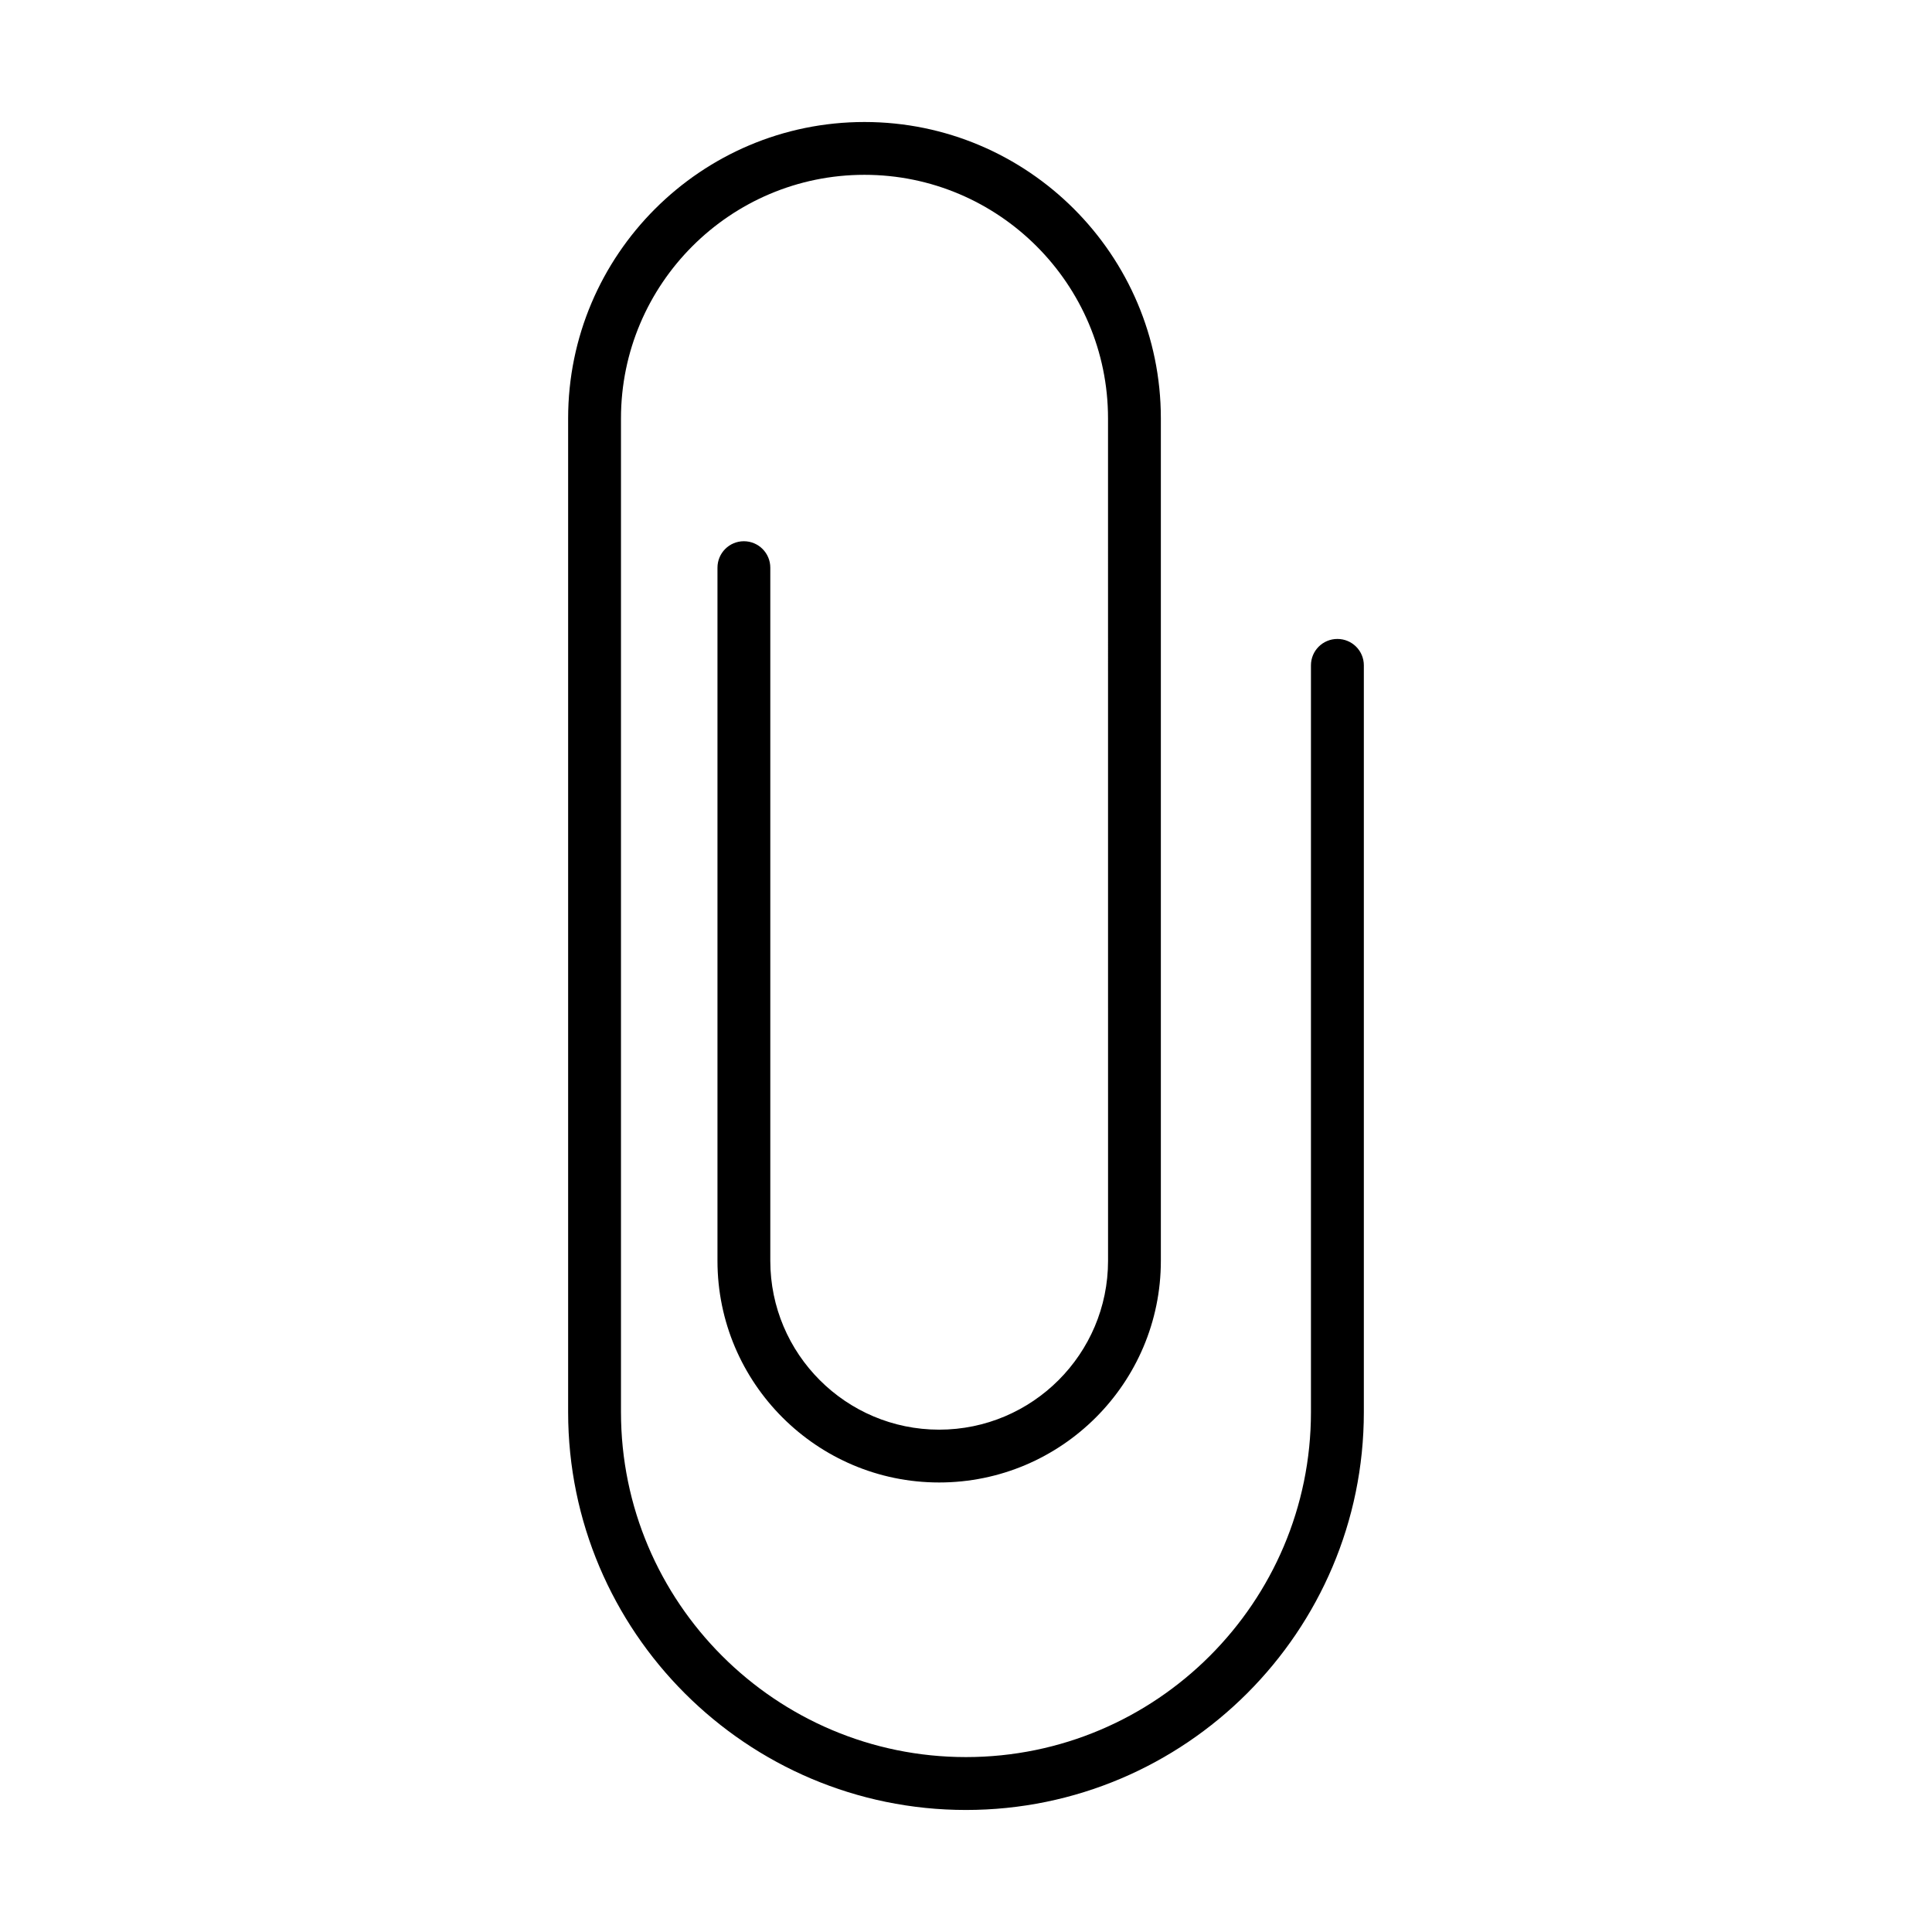
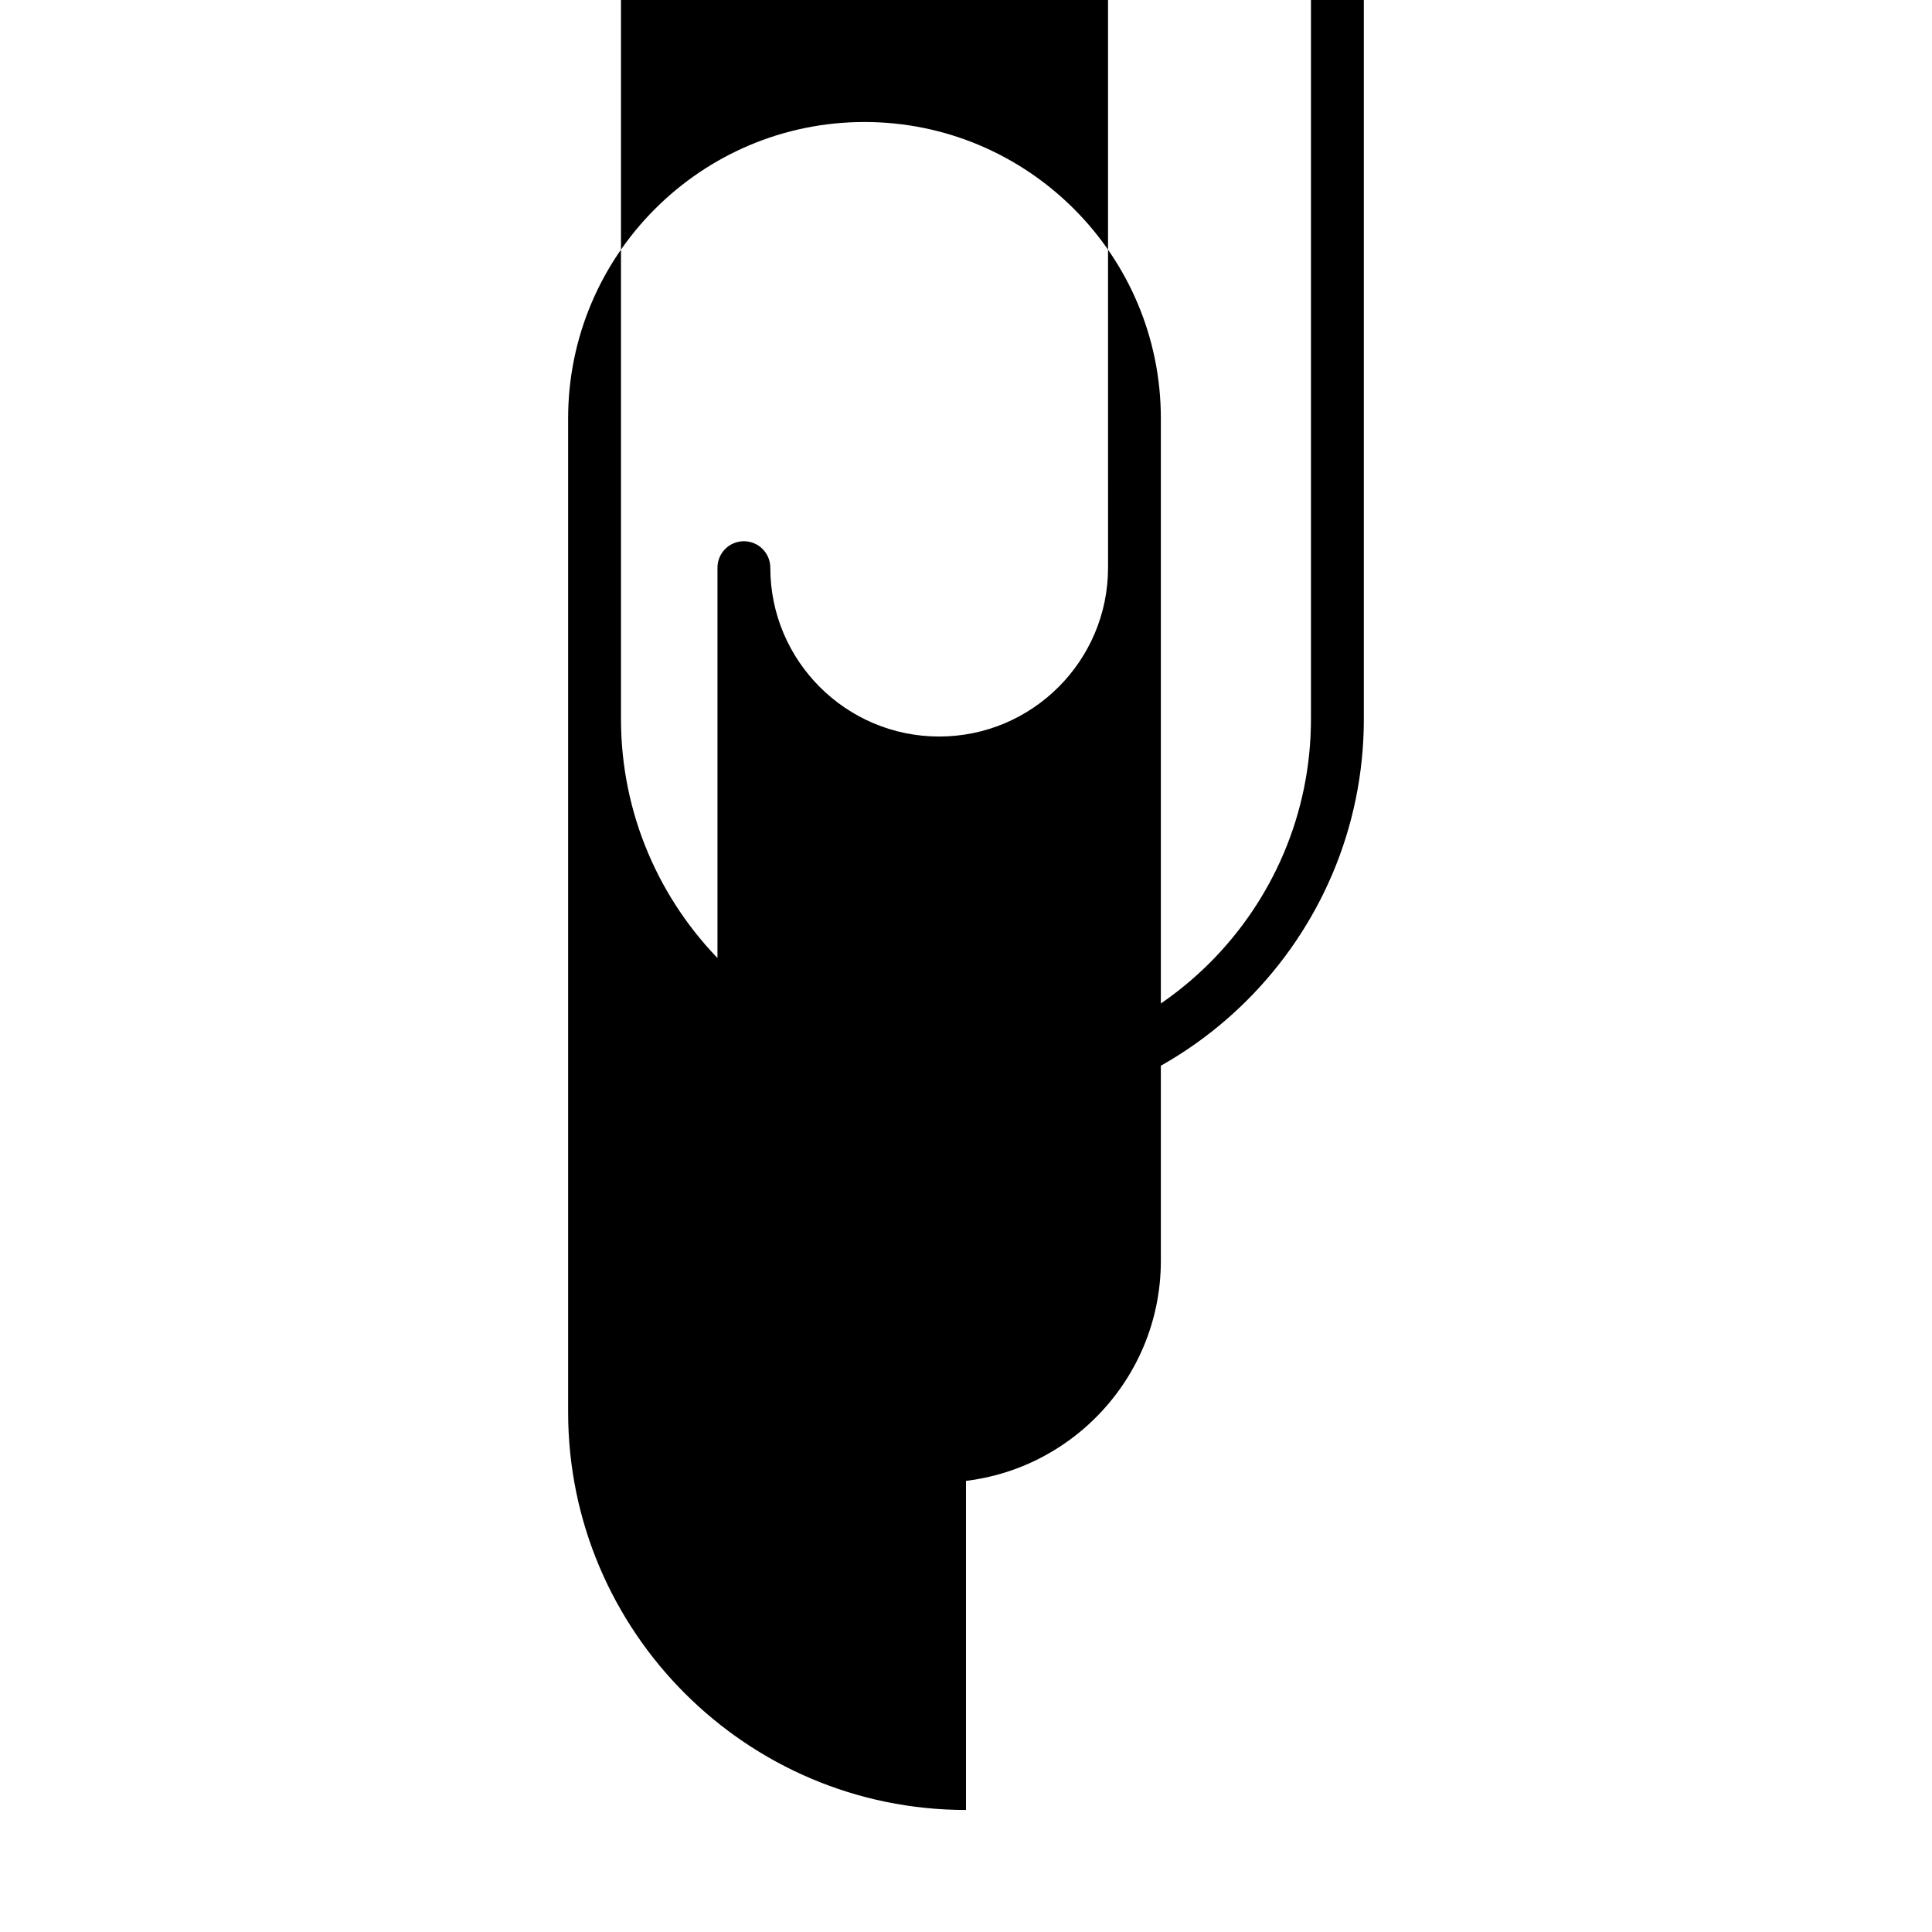
<svg xmlns="http://www.w3.org/2000/svg" fill="#000000" width="800px" height="800px" version="1.1" viewBox="144 144 512 512">
-   <path d="m400 623.66c-58.145 0-105.44-47.297-105.44-105.44v-263.34c0-43.312 35.234-78.547 78.531-78.547 43.312 0 78.547 35.234 78.547 78.547v223.25c0 32.402-26.371 58.742-58.758 58.742-32.387 0-58.742-26.355-58.742-58.742v-183.69c0-3.871 3.133-7.008 6.992-7.008 3.871 0 7.008 3.133 7.008 7.008v183.69c0 24.672 20.059 44.746 44.746 44.746s44.762-20.059 44.762-44.746l-0.008-223.25c0-35.598-28.969-64.551-64.551-64.551-35.582 0-64.52 28.953-64.52 64.551v263.34c0 50.414 41.012 91.426 91.426 91.426 50.414 0 91.426-40.996 91.426-91.426v-197.9c0-3.871 3.133-6.992 7.008-6.992 3.871 0 7.008 3.117 7.008 6.992v197.9c0 58.141-47.312 105.44-105.44 105.44z" />
+   <path d="m400 623.66c-58.145 0-105.44-47.297-105.44-105.44v-263.34c0-43.312 35.234-78.547 78.531-78.547 43.312 0 78.547 35.234 78.547 78.547v223.25c0 32.402-26.371 58.742-58.758 58.742-32.387 0-58.742-26.355-58.742-58.742v-183.69c0-3.871 3.133-7.008 6.992-7.008 3.871 0 7.008 3.133 7.008 7.008c0 24.672 20.059 44.746 44.746 44.746s44.762-20.059 44.762-44.746l-0.008-223.25c0-35.598-28.969-64.551-64.551-64.551-35.582 0-64.52 28.953-64.52 64.551v263.34c0 50.414 41.012 91.426 91.426 91.426 50.414 0 91.426-40.996 91.426-91.426v-197.9c0-3.871 3.133-6.992 7.008-6.992 3.871 0 7.008 3.117 7.008 6.992v197.9c0 58.141-47.312 105.44-105.44 105.44z" />
</svg>